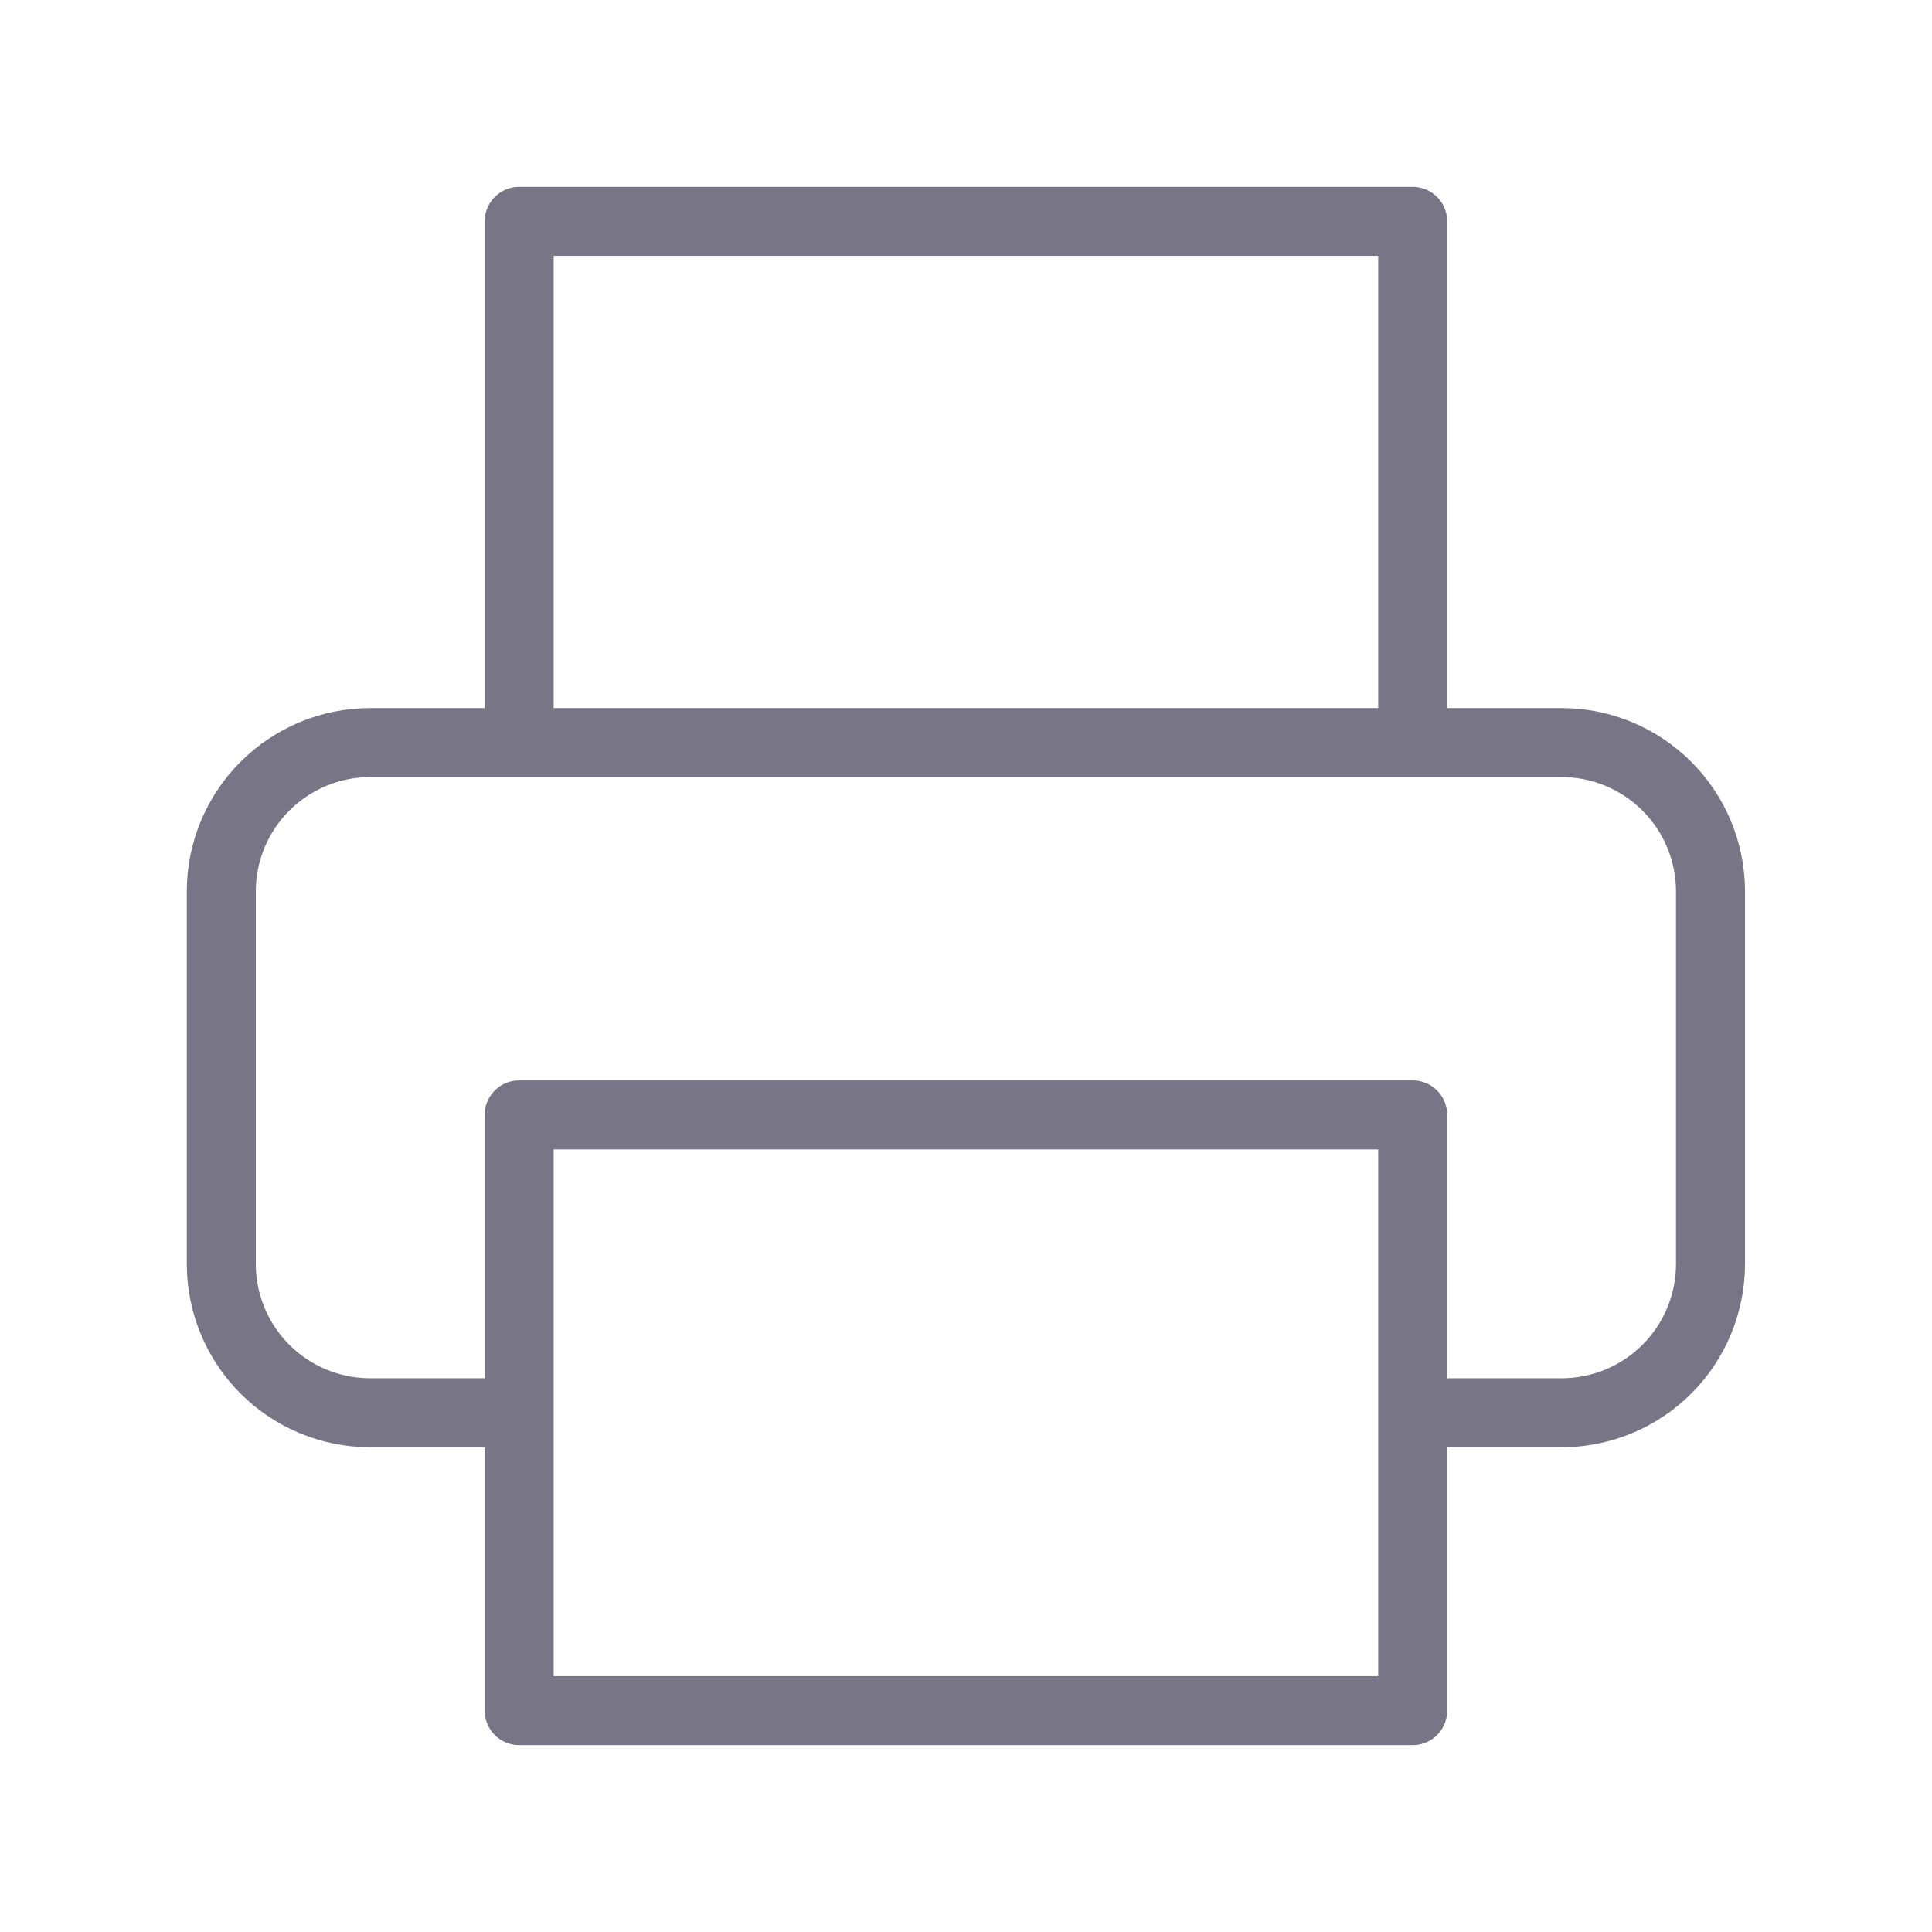
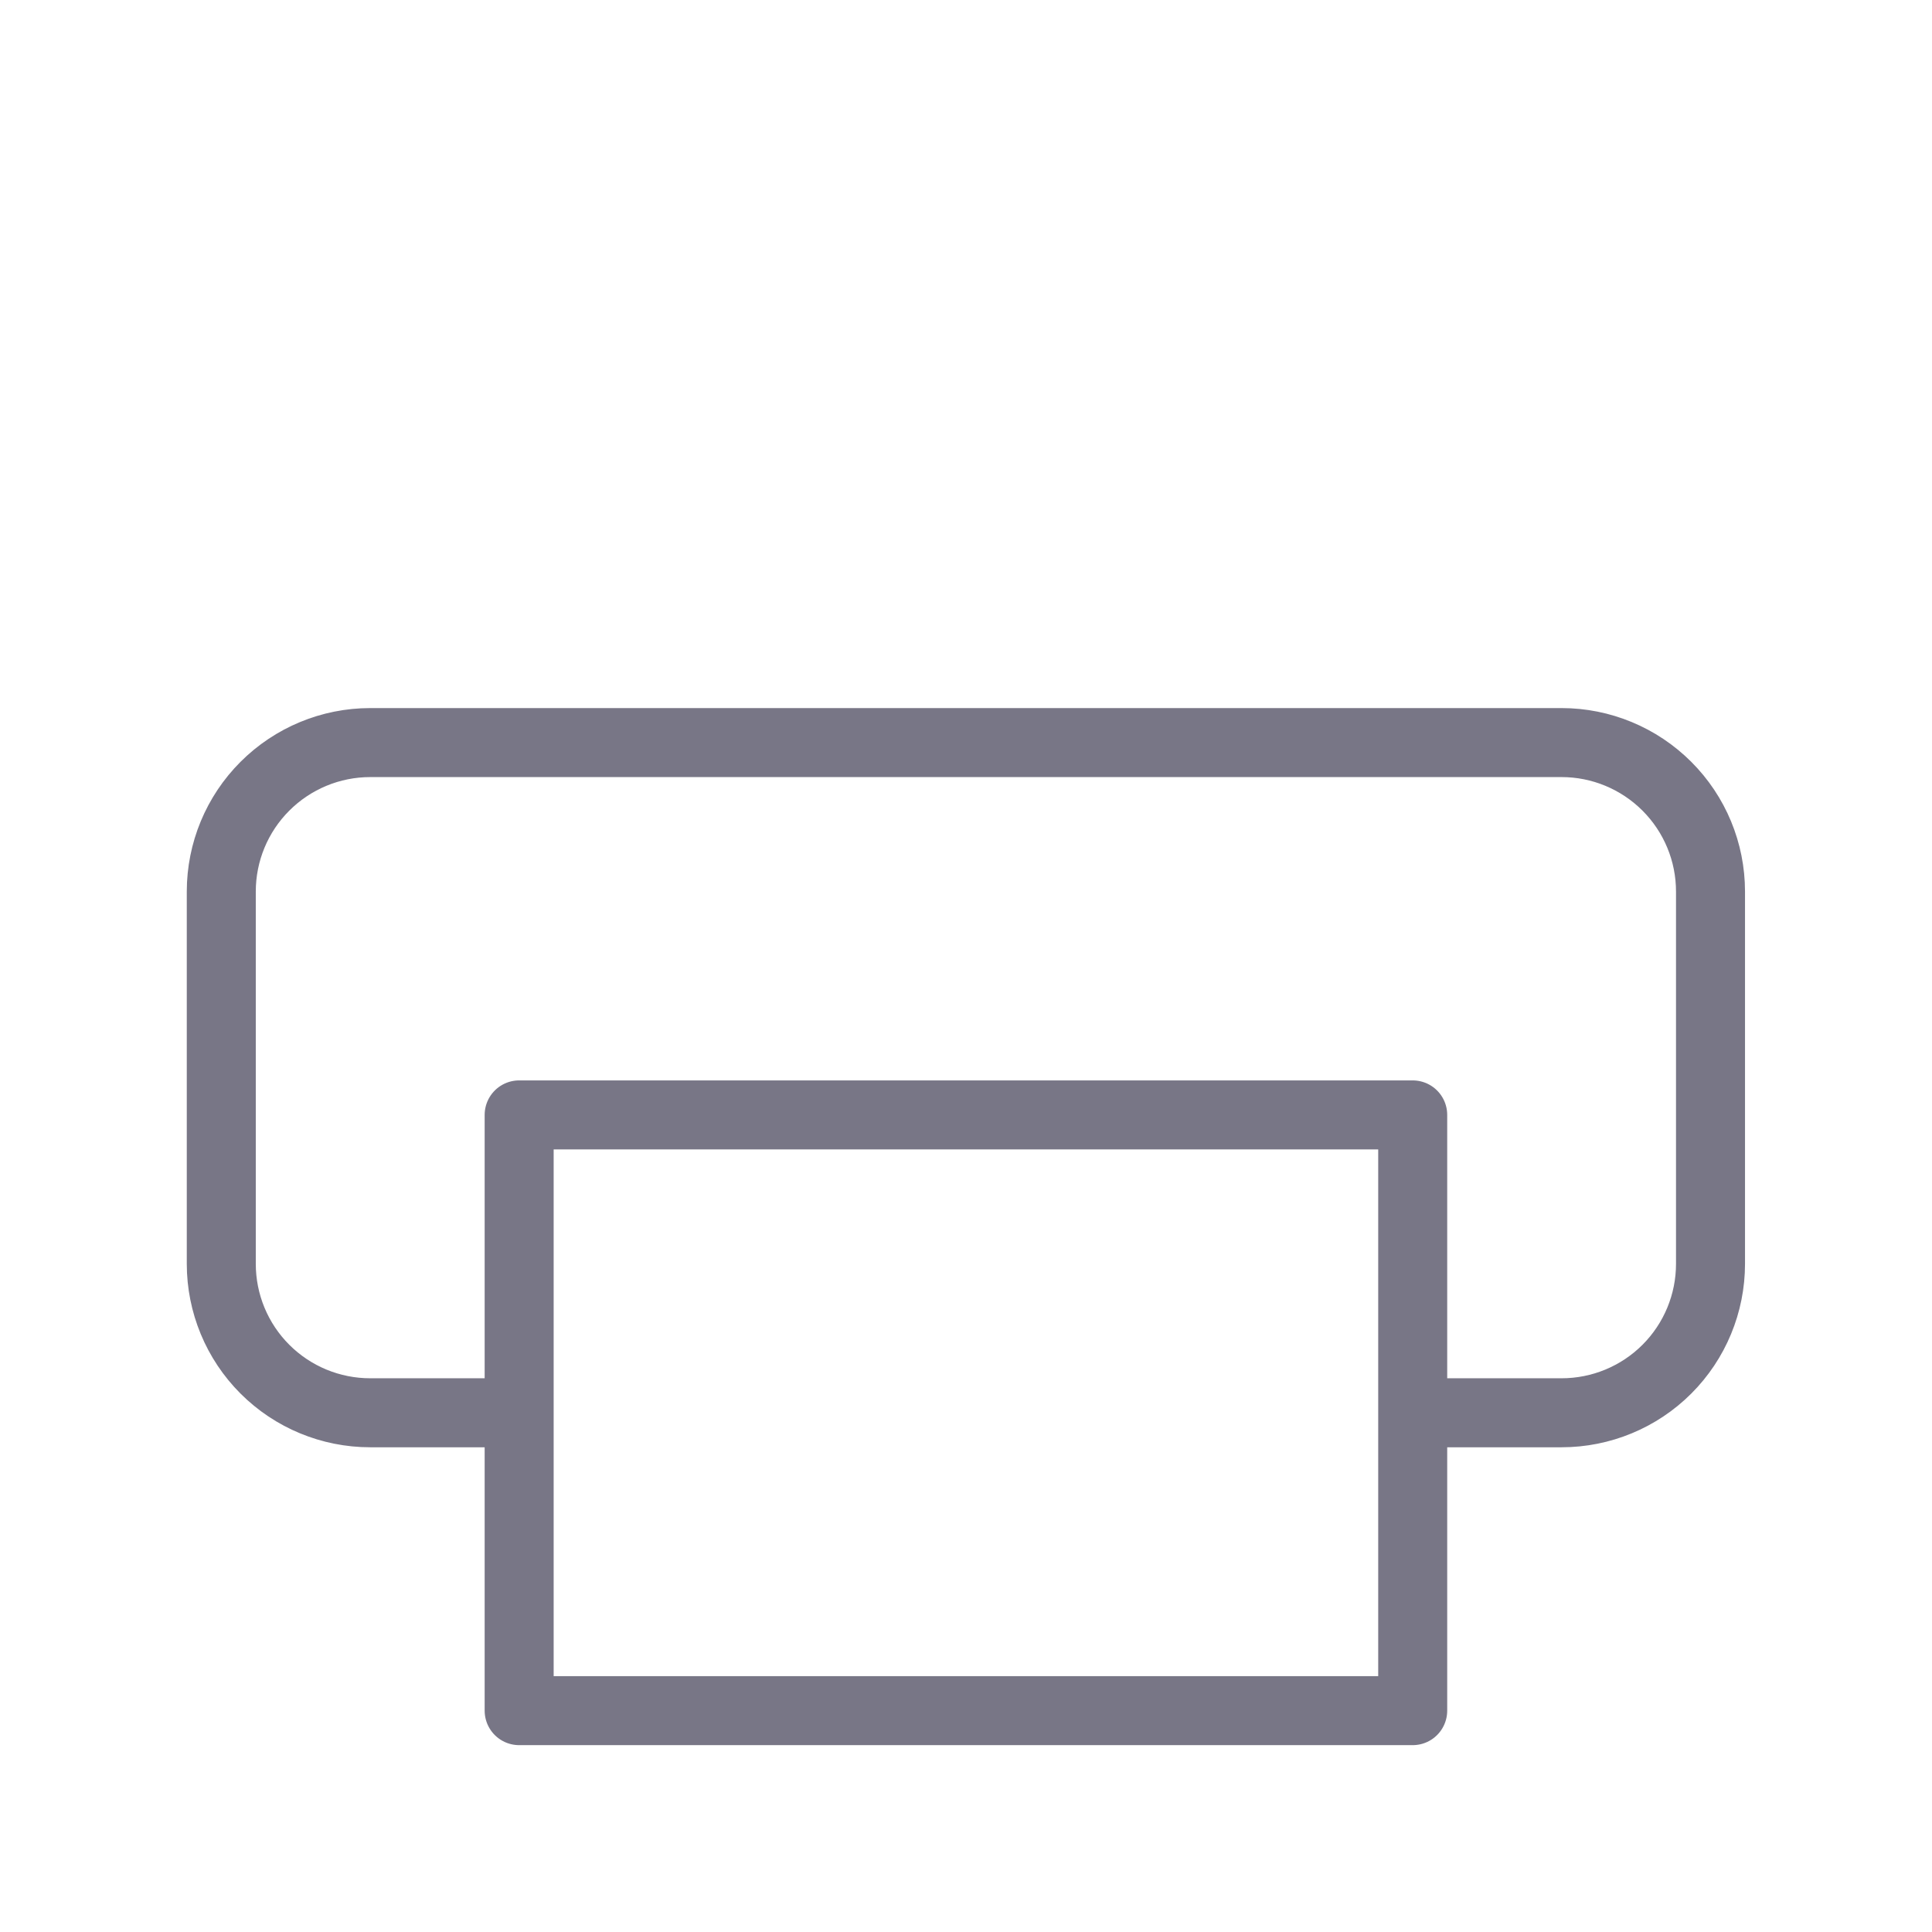
<svg xmlns="http://www.w3.org/2000/svg" width="28" height="28" viewBox="0 0 28 28" fill="none">
  <g id="fi:fax">
-     <path id="Vector" d="M7.524 20.475H5.365C4.793 20.475 4.244 20.248 3.839 19.843C3.434 19.438 3.207 18.889 3.207 18.317V12.921C3.207 12.348 3.434 11.8 3.839 11.395C4.244 10.99 4.793 10.762 5.365 10.762H22.632C23.204 10.762 23.753 10.99 24.158 11.395C24.563 11.8 24.79 12.348 24.79 12.921V18.317C24.79 18.889 24.563 19.438 24.158 19.843C23.753 20.248 23.204 20.475 22.632 20.475H20.474M7.524 10.762V3.208H20.474V10.762M7.524 16.158H20.474V24.792H7.524V16.158Z" stroke="#787686" stroke-linecap="round" stroke-linejoin="round" />
+     <path id="Vector" d="M7.524 20.475H5.365C4.793 20.475 4.244 20.248 3.839 19.843C3.434 19.438 3.207 18.889 3.207 18.317V12.921C3.207 12.348 3.434 11.8 3.839 11.395C4.244 10.99 4.793 10.762 5.365 10.762H22.632C23.204 10.762 23.753 10.99 24.158 11.395C24.563 11.8 24.79 12.348 24.79 12.921V18.317C24.79 18.889 24.563 19.438 24.158 19.843C23.753 20.248 23.204 20.475 22.632 20.475H20.474M7.524 10.762H20.474V10.762M7.524 16.158H20.474V24.792H7.524V16.158Z" stroke="#787686" stroke-linecap="round" stroke-linejoin="round" />
  </g>
</svg>